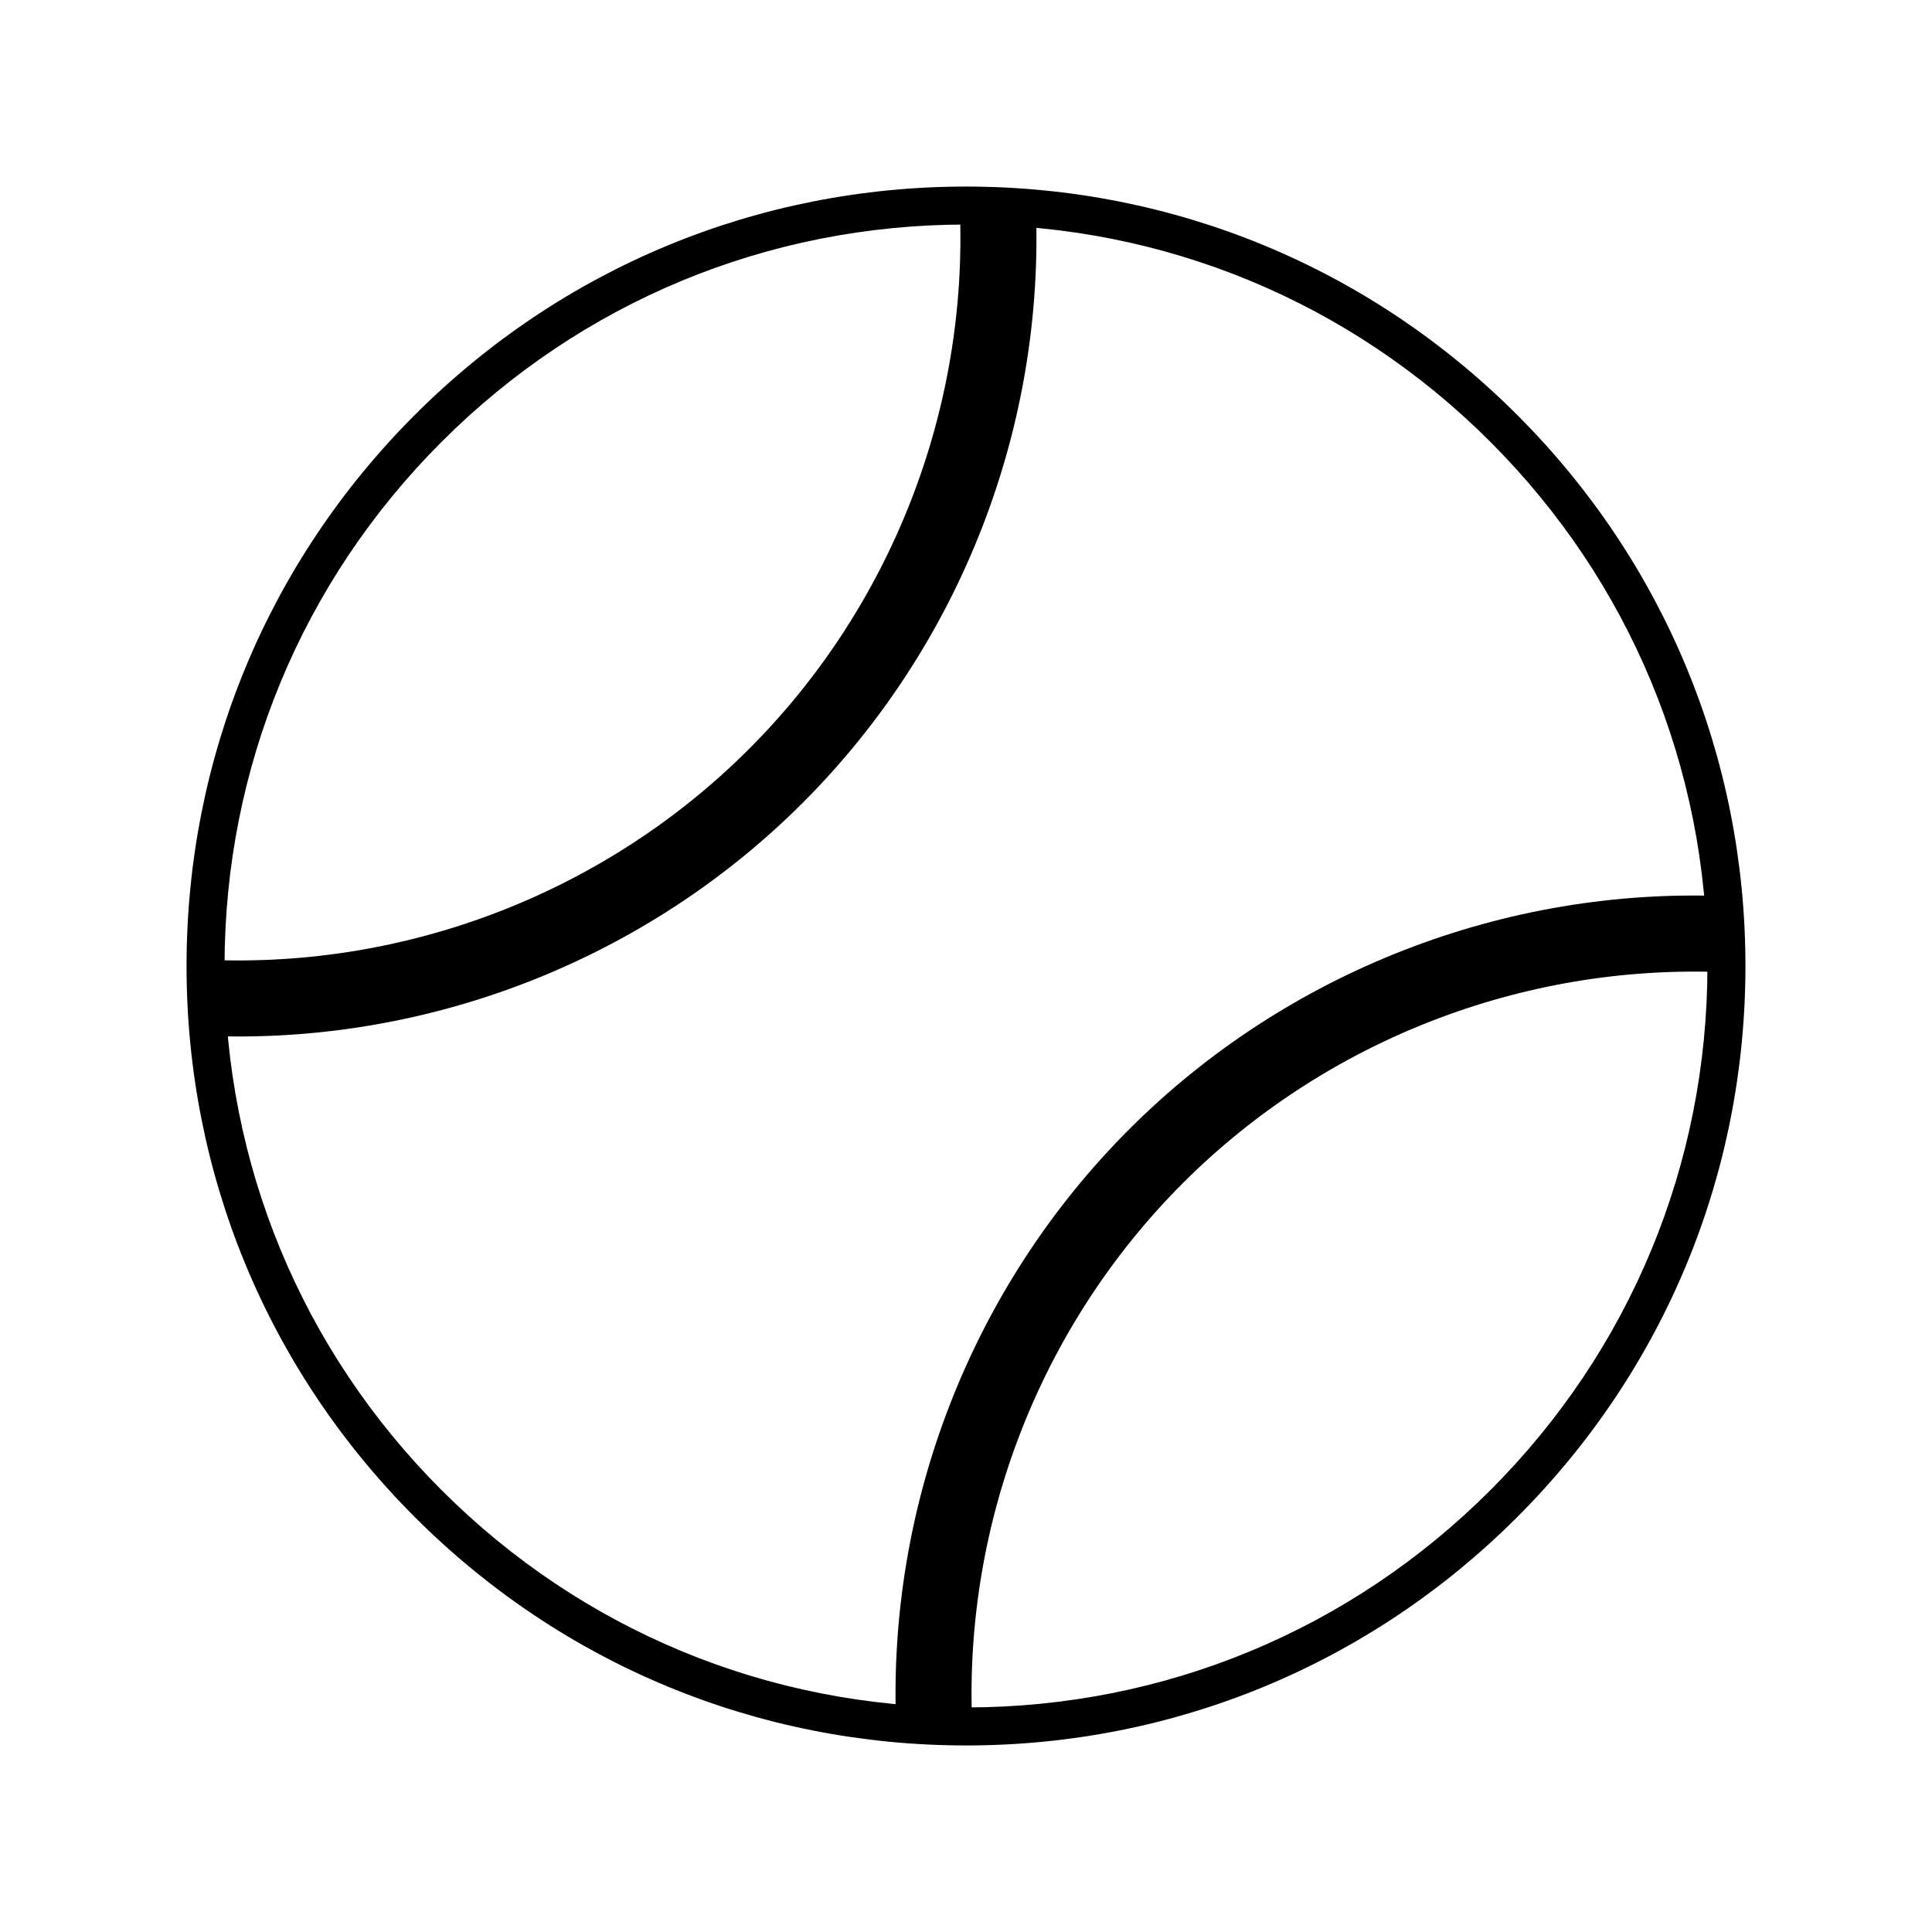
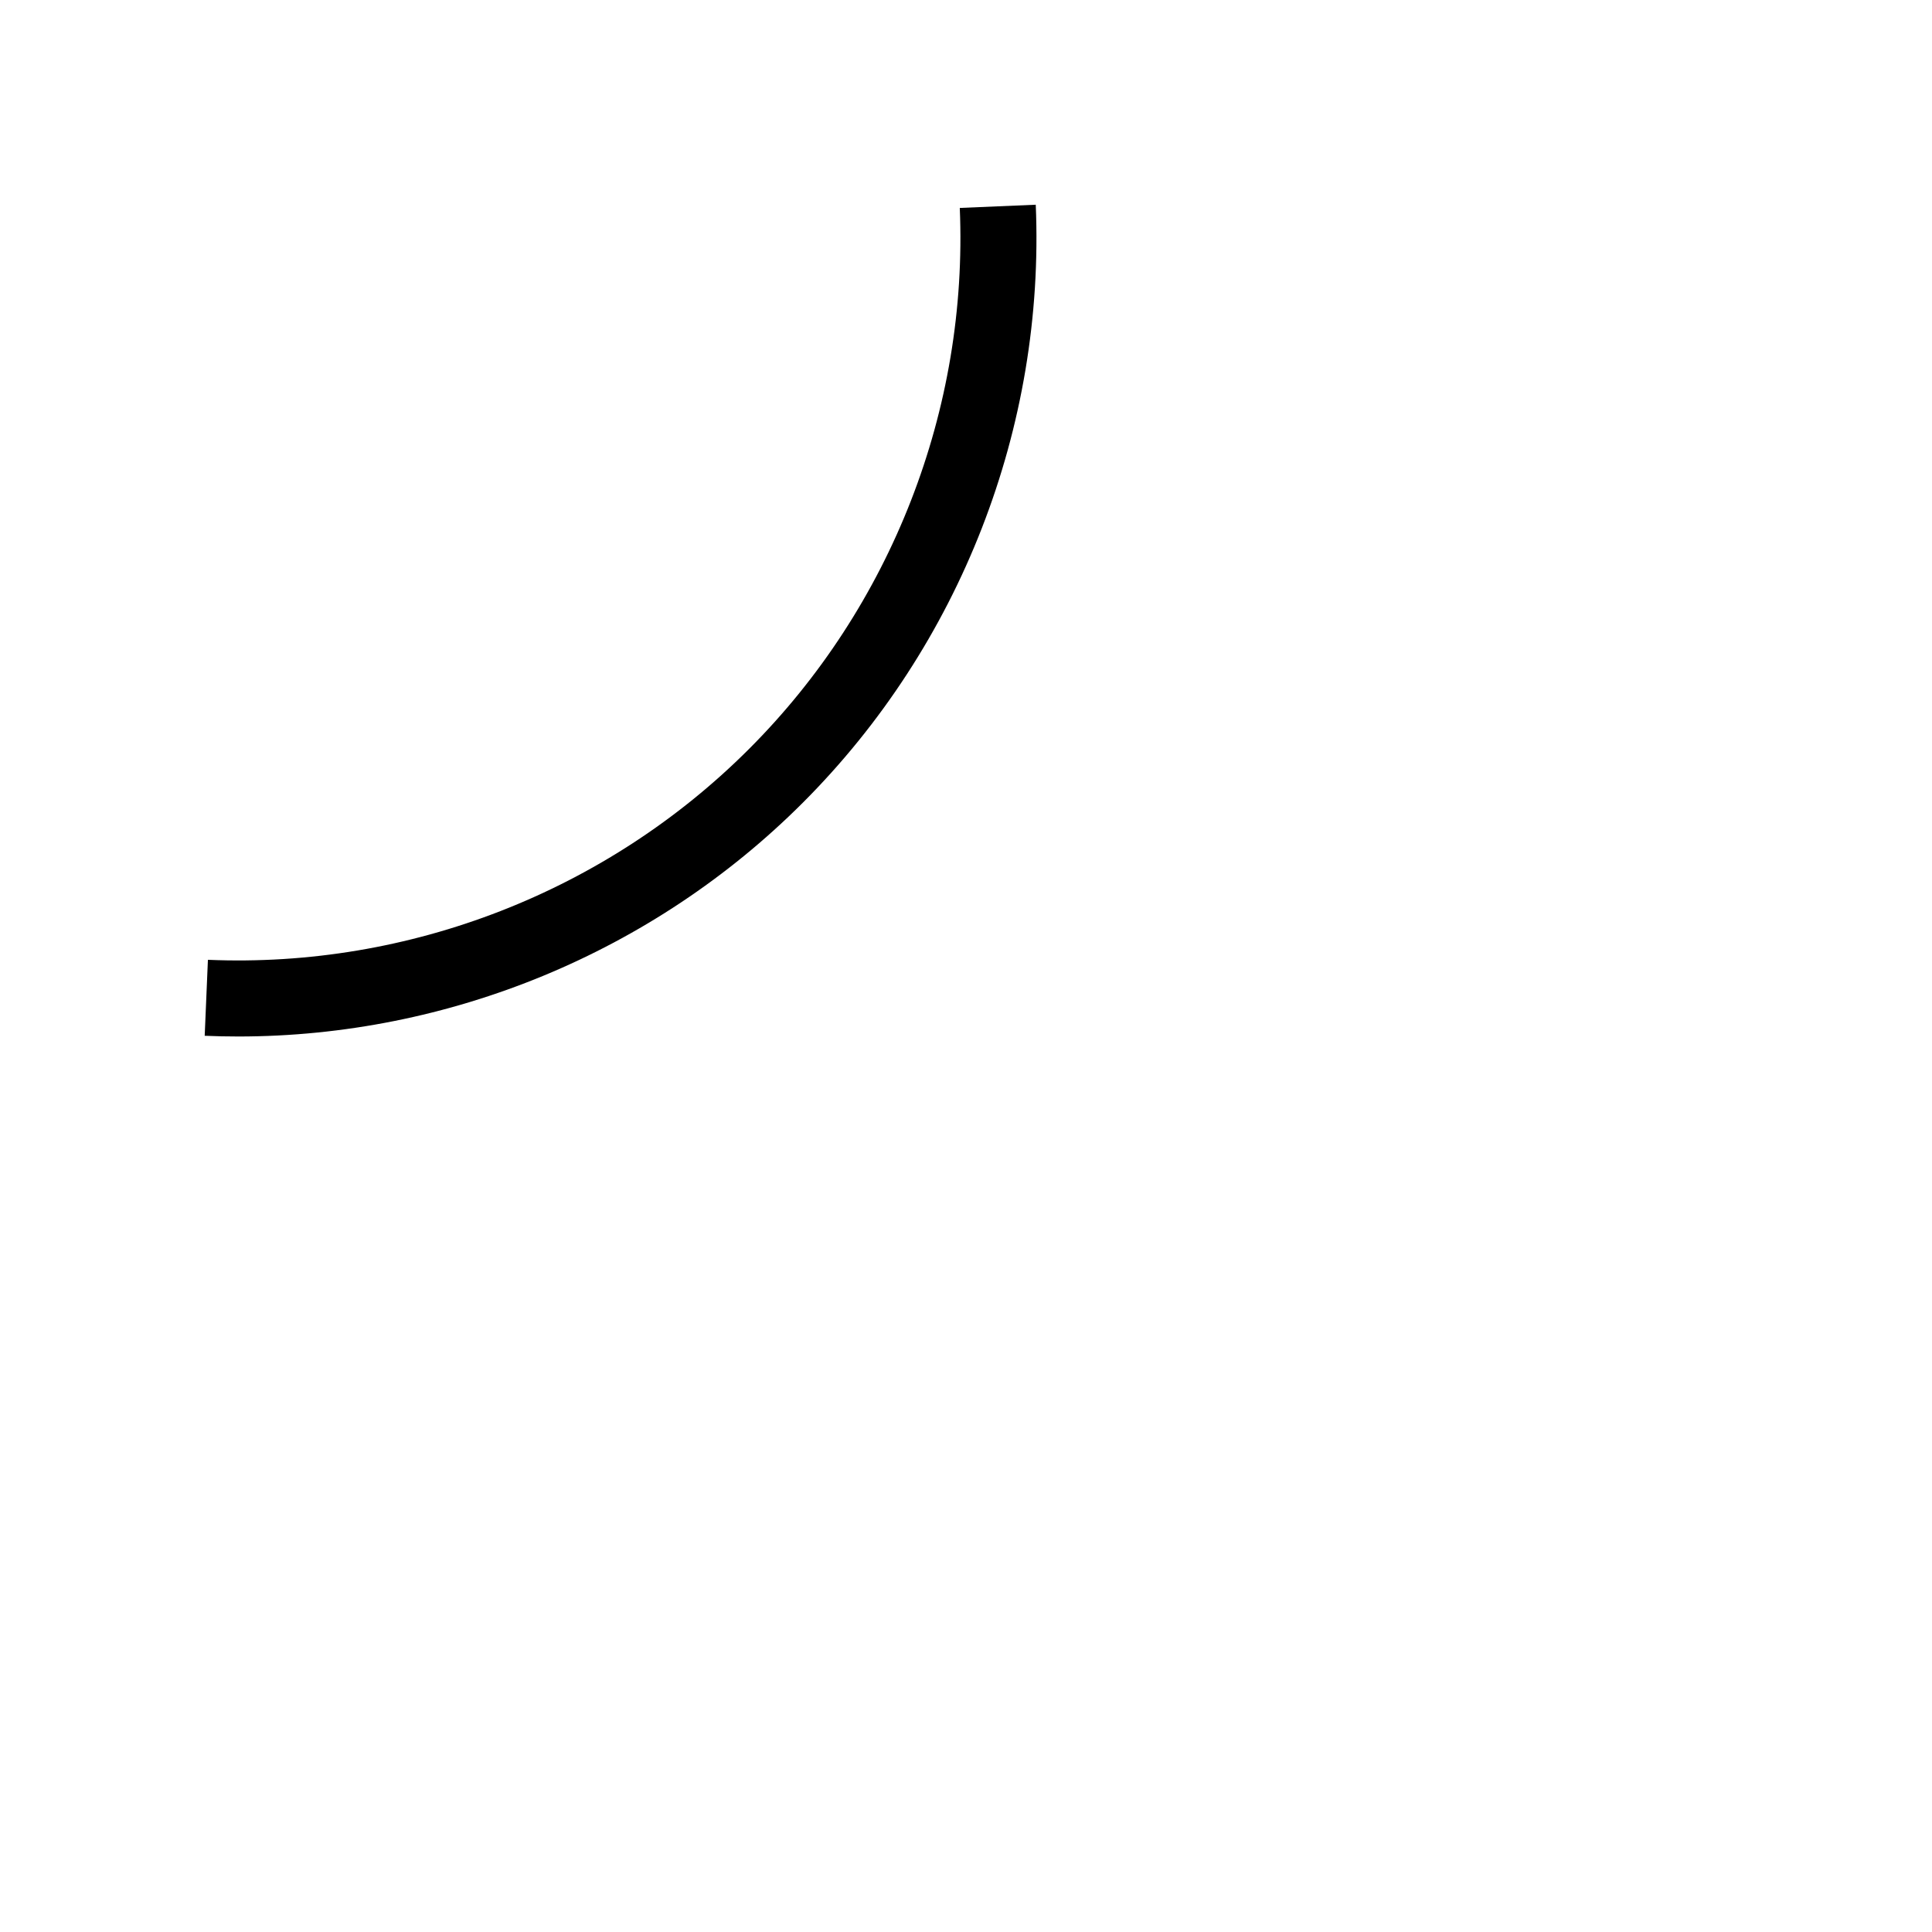
<svg xmlns="http://www.w3.org/2000/svg" fill="#000000" width="800px" height="800px" version="1.1" viewBox="144 144 512 512">
  <g>
-     <path d="m400 606.56c-55.172 0-107.05-21.488-146.06-60.504-39.016-39.012-60.504-90.883-60.504-146.05s21.488-107.05 60.504-146.06c39.008-39.016 90.887-60.504 146.06-60.504s107.04 21.488 146.06 60.504c39.016 39.008 60.5 90.887 60.5 146.06s-21.488 107.04-60.504 146.06c-39.012 39.016-90.883 60.5-146.05 60.5zm0-403.05c-52.48 0-101.82 20.441-138.94 57.551-37.109 37.109-57.551 86.453-57.551 138.94 0 52.48 20.441 101.82 57.551 138.94 37.109 37.105 86.453 57.547 138.94 57.547 52.48 0 101.82-20.441 138.94-57.551 37.105-37.109 57.547-86.453 57.547-138.93s-20.441-101.82-57.551-138.94c-37.109-37.109-86.453-57.551-138.93-57.551z" />
-     <path d="m381.51 601.74c-2.492-58.984 20.016-116.75 61.746-158.48 41.73-41.734 99.645-64.258 158.48-61.746l-0.848 20.133c-53.395-2.207-105.63 18.117-143.39 55.863-37.754 37.754-58.121 90.016-55.863 143.39z" />
    <path d="m207.11 418.68c-2.949 0-5.906-0.059-8.863-0.188l0.852-20.133c53.383 2.266 105.64-18.105 143.39-55.863 37.754-37.754 58.113-90.02 55.863-143.39l20.133-0.852c2.492 58.984-20.012 116.76-61.746 158.49-39.641 39.645-93.75 61.938-149.63 61.938z" />
  </g>
</svg>